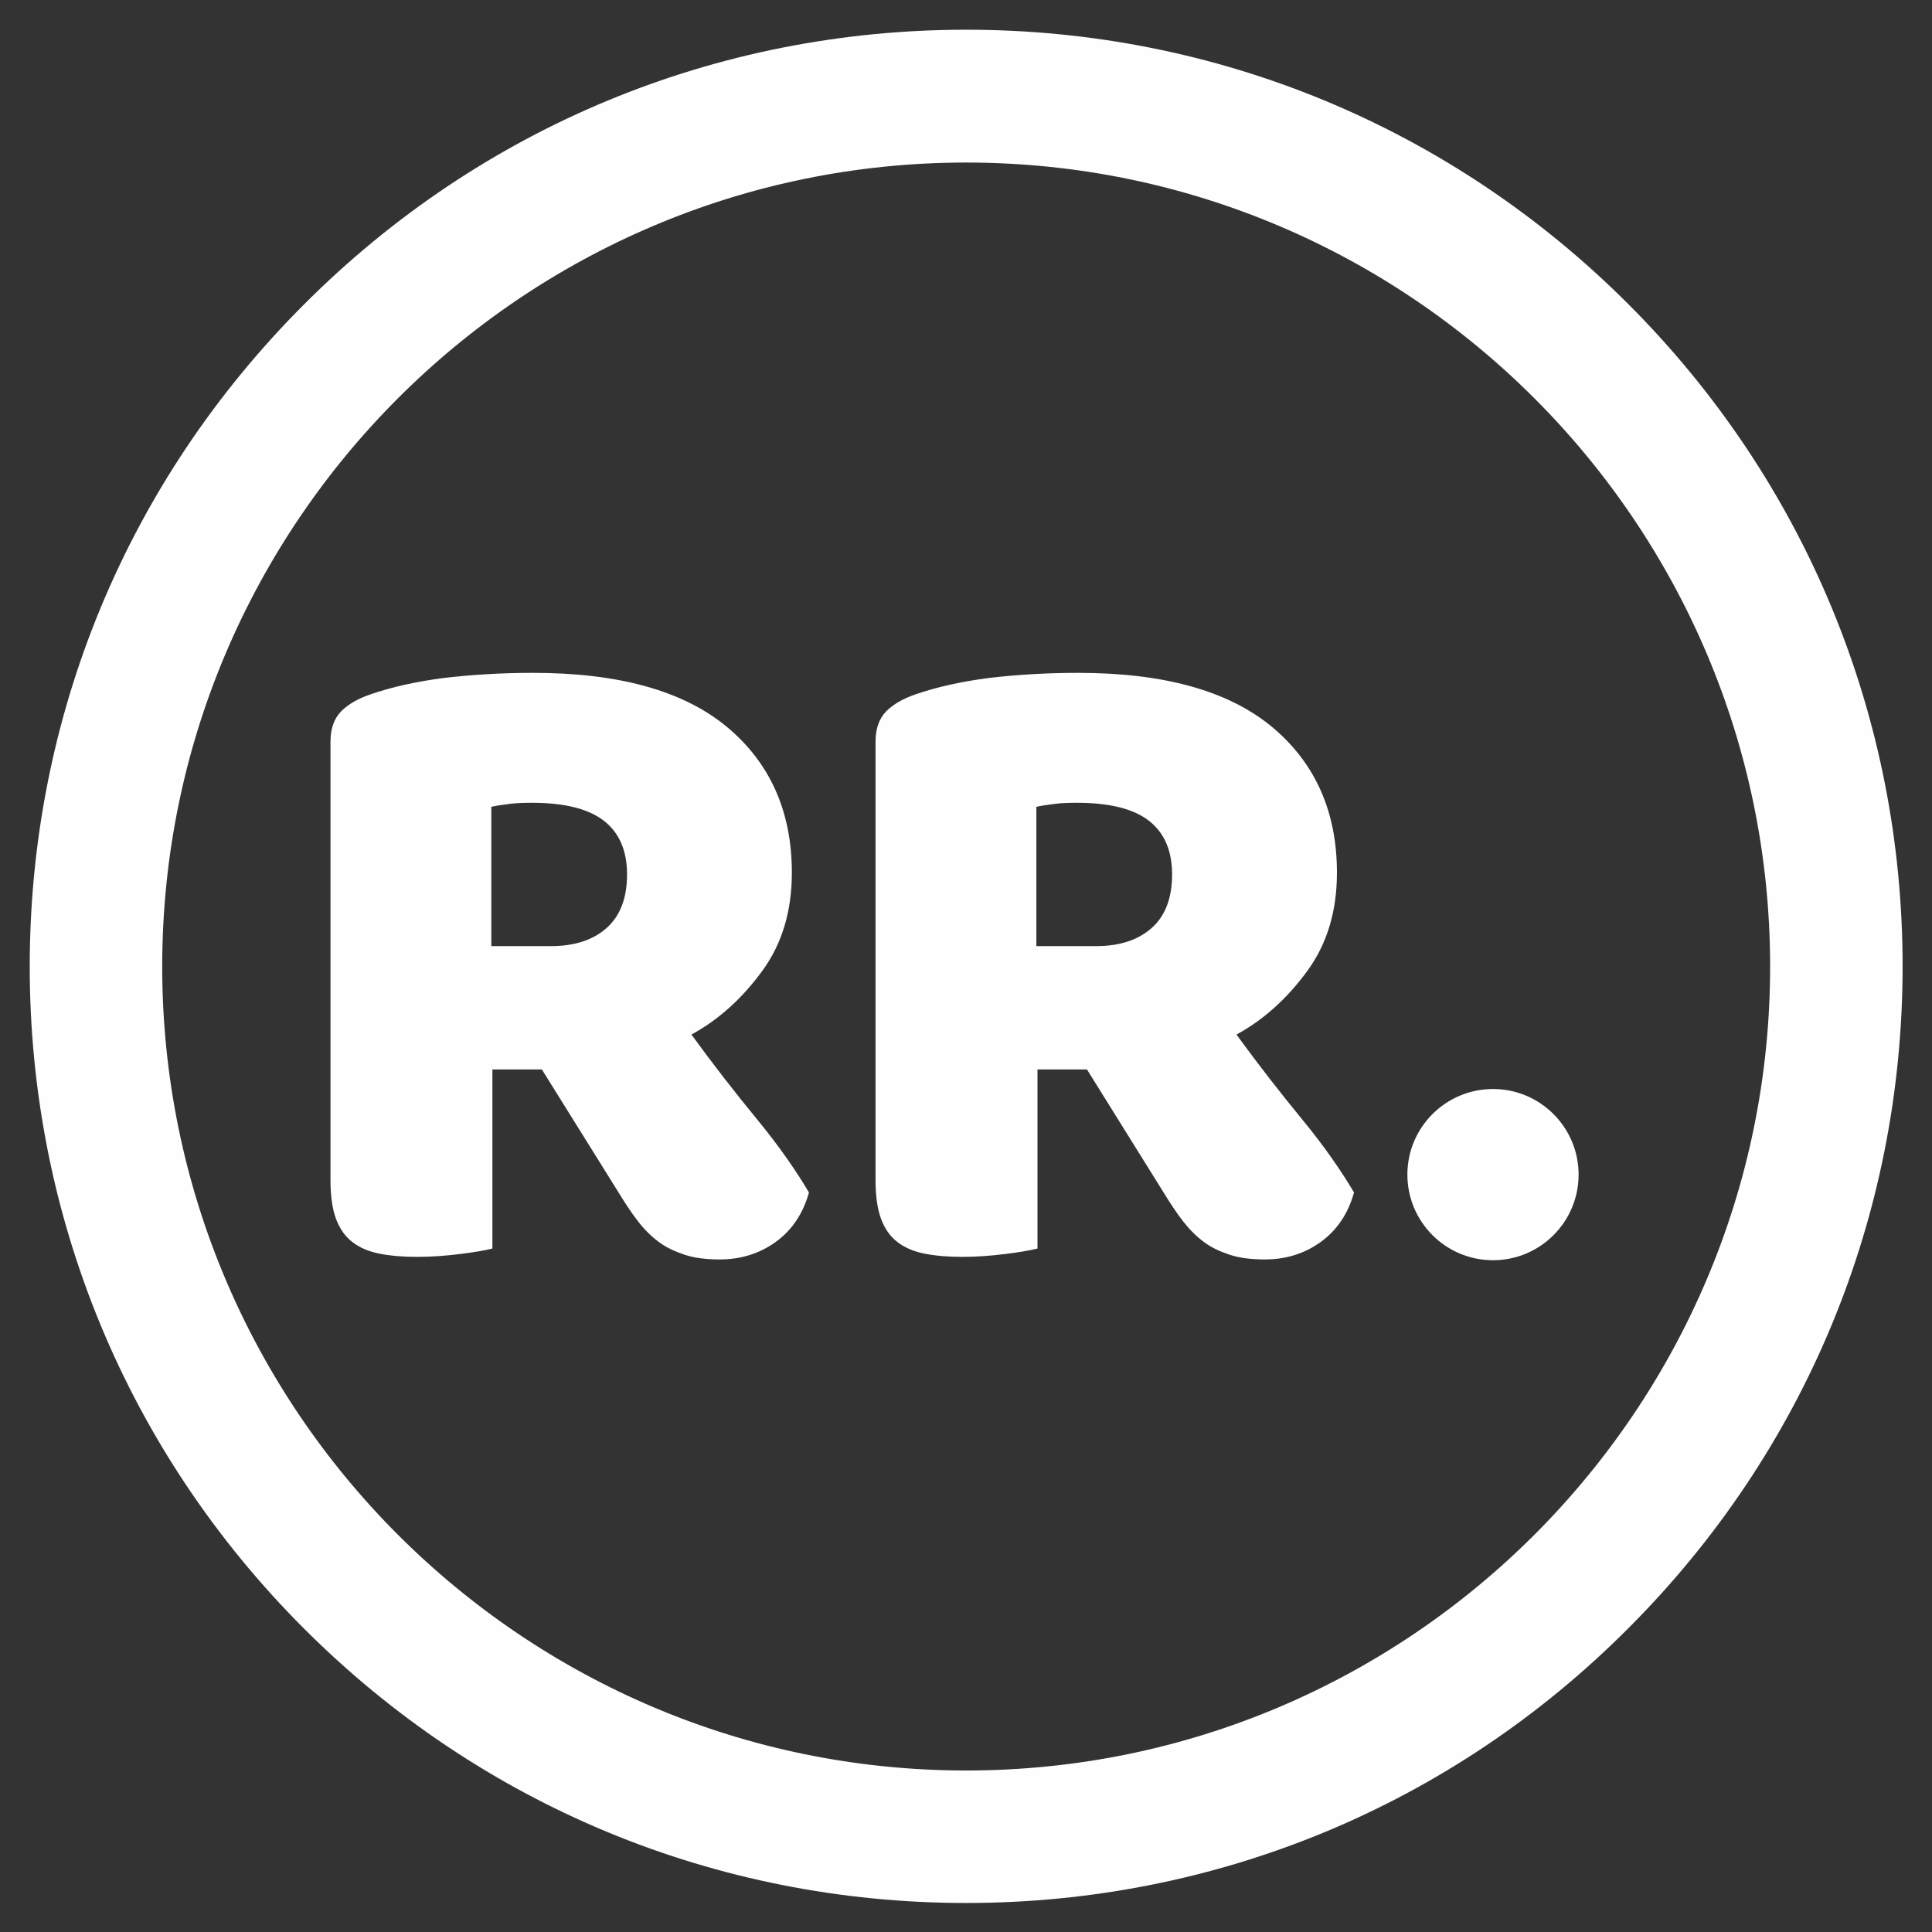
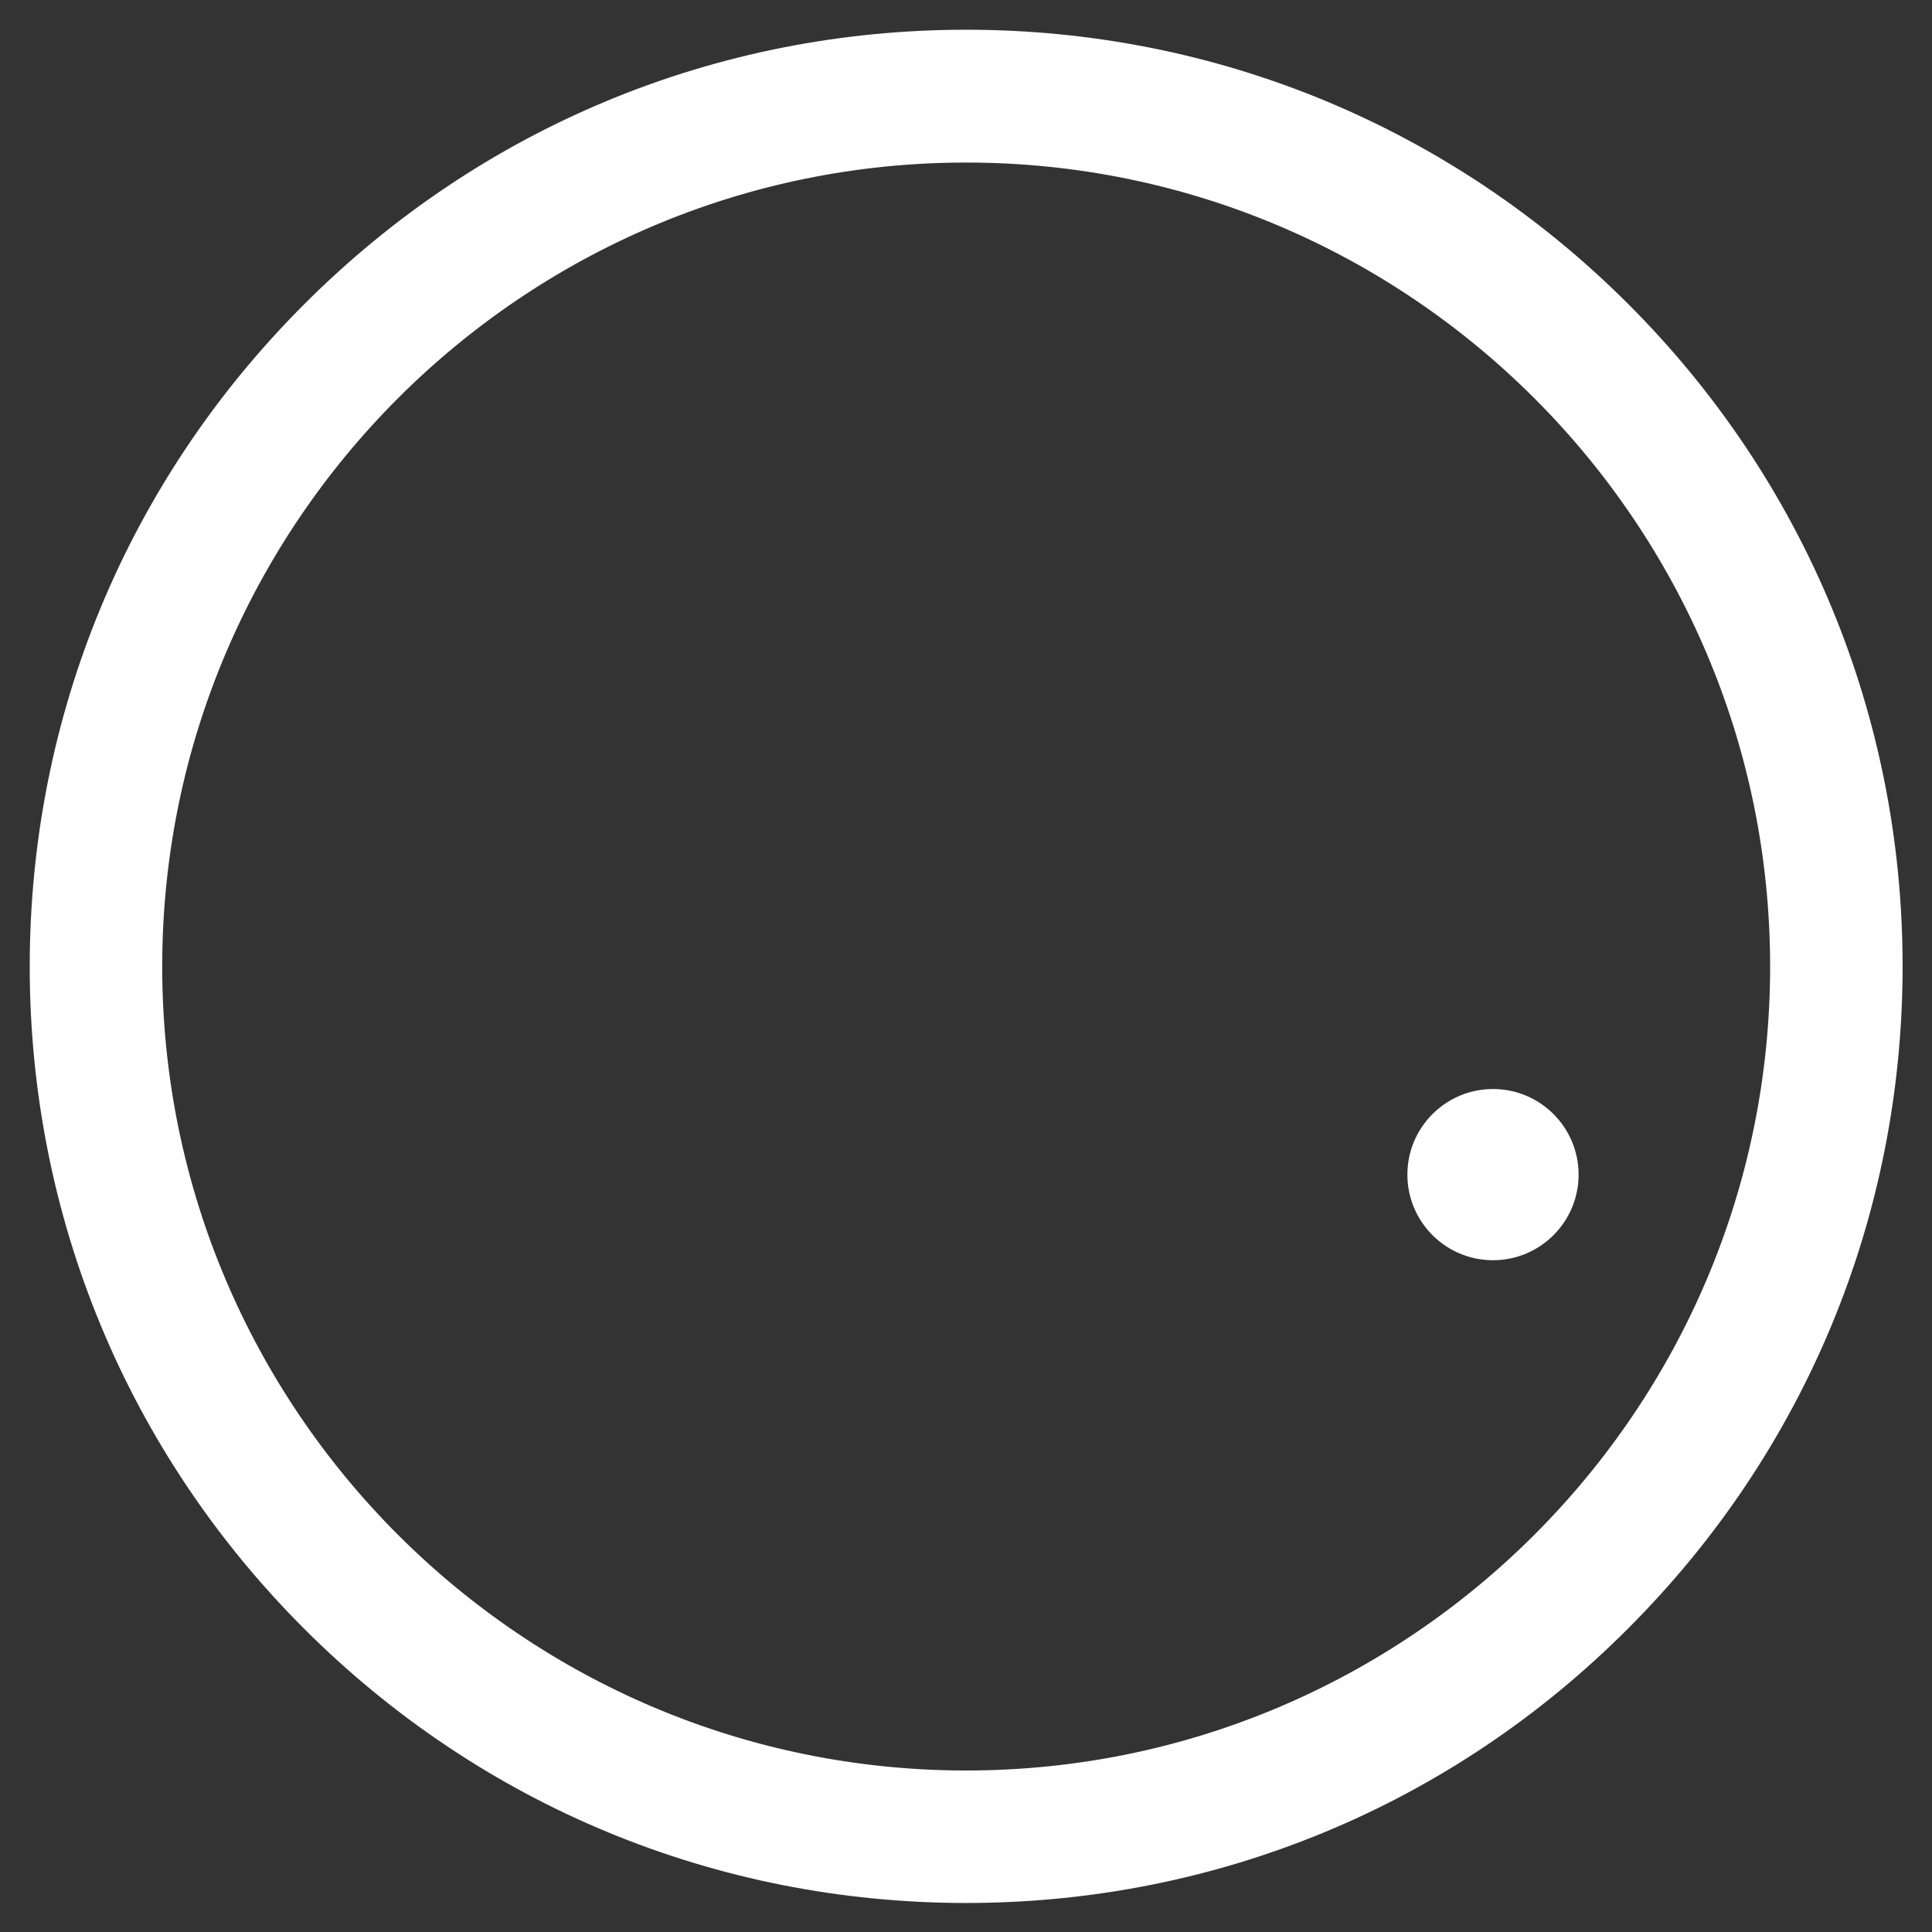
<svg xmlns="http://www.w3.org/2000/svg" width="52" height="52" viewBox="0 0 52 52" fill="none">
  <rect x="0" y="0" width="52" height="52" fill="#333333" stroke="none" />
-   <path d="M13.253 28.795V33.604C13.067 33.653 12.783 33.702 12.391 33.751C11.999 33.8 11.608 33.829 11.226 33.829C10.844 33.829 10.501 33.8 10.207 33.741C9.913 33.682 9.669 33.575 9.483 33.428C9.287 33.281 9.14 33.065 9.042 32.801C8.944 32.536 8.895 32.184 8.895 31.753V19.961C8.895 19.609 8.993 19.344 9.179 19.148C9.375 18.953 9.629 18.806 9.972 18.688C10.54 18.492 11.196 18.345 11.95 18.247C12.705 18.159 13.498 18.11 14.35 18.11C16.651 18.11 18.385 18.59 19.56 19.56C20.726 20.529 21.313 21.842 21.313 23.487C21.313 24.525 21.049 25.407 20.51 26.141C19.972 26.876 19.345 27.444 18.61 27.845C19.208 28.668 19.805 29.432 20.393 30.147C20.98 30.862 21.431 31.518 21.774 32.096C21.607 32.684 21.304 33.124 20.863 33.438C20.422 33.751 19.923 33.898 19.374 33.898C19.002 33.898 18.689 33.859 18.424 33.771C18.16 33.682 17.925 33.575 17.719 33.418C17.523 33.271 17.337 33.085 17.171 32.87C17.004 32.654 16.847 32.419 16.691 32.164L14.585 28.785H13.253V28.795ZM14.83 25.465C15.466 25.465 15.966 25.299 16.328 24.976C16.691 24.653 16.877 24.173 16.877 23.536C16.877 22.899 16.671 22.42 16.26 22.096C15.848 21.773 15.202 21.607 14.321 21.607C14.066 21.607 13.87 21.616 13.723 21.636C13.576 21.656 13.41 21.675 13.224 21.715V25.465H14.83V25.465Z" fill="#FEFEFE" />
-   <path d="M27.924 28.795V33.604C27.737 33.653 27.453 33.702 27.062 33.751C26.67 33.8 26.278 33.829 25.896 33.829C25.514 33.829 25.172 33.8 24.878 33.741C24.584 33.682 24.339 33.575 24.153 33.428C23.957 33.281 23.81 33.065 23.712 32.801C23.614 32.536 23.565 32.184 23.565 31.753V19.961C23.565 19.609 23.663 19.344 23.849 19.148C24.045 18.953 24.3 18.806 24.643 18.688C25.211 18.492 25.867 18.345 26.621 18.247C27.375 18.159 28.168 18.11 29.02 18.11C31.322 18.11 33.056 18.59 34.231 19.56C35.396 20.529 35.984 21.842 35.984 23.487C35.984 24.525 35.719 25.407 35.181 26.141C34.642 26.876 34.015 27.444 33.281 27.845C33.878 28.668 34.476 29.432 35.063 30.147C35.651 30.862 36.101 31.518 36.444 32.096C36.278 32.684 35.974 33.124 35.533 33.438C35.093 33.751 34.593 33.898 34.045 33.898C33.682 33.898 33.359 33.859 33.095 33.771C32.83 33.682 32.595 33.575 32.389 33.418C32.194 33.271 32.008 33.085 31.841 32.87C31.674 32.654 31.518 32.419 31.361 32.164L29.256 28.785H27.924V28.795ZM29.5 25.465C30.137 25.465 30.636 25.299 30.999 24.976C31.361 24.653 31.547 24.173 31.547 23.536C31.547 22.899 31.341 22.42 30.93 22.096C30.519 21.773 29.872 21.607 28.991 21.607C28.736 21.607 28.541 21.616 28.394 21.636C28.247 21.656 28.08 21.675 27.894 21.715V25.465H29.5V25.465Z" fill="#FEFEFE" />
  <path d="M40.184 33.919C41.456 33.919 42.488 32.887 42.488 31.615C42.488 30.343 41.456 29.311 40.184 29.311C38.912 29.311 37.88 30.343 37.88 31.615C37.88 32.887 38.912 33.919 40.184 33.919Z" fill="white" />
  <path d="M8.608 43.411C13.255 48.058 19.43 50.619 26.005 50.619C32.578 50.619 38.764 48.058 43.402 43.401C48.049 38.754 50.609 32.578 50.609 26.005C50.609 19.44 48.048 13.255 43.401 8.608C38.754 3.961 32.579 1.4 26.005 1.4C19.43 1.4 13.254 3.961 8.607 8.618C3.96 13.265 1.4 19.44 1.4 26.014C1.4 32.579 3.961 38.764 8.608 43.411ZM3.766 26.014C3.766 13.751 13.741 3.775 26.005 3.775C38.268 3.775 48.243 13.751 48.243 26.014C48.243 38.278 38.268 48.253 26.005 48.253C13.741 48.253 3.766 38.278 3.766 26.014Z" fill="#FEFEFE" stroke="#FEFEFE" stroke-width="1.2" />
</svg>